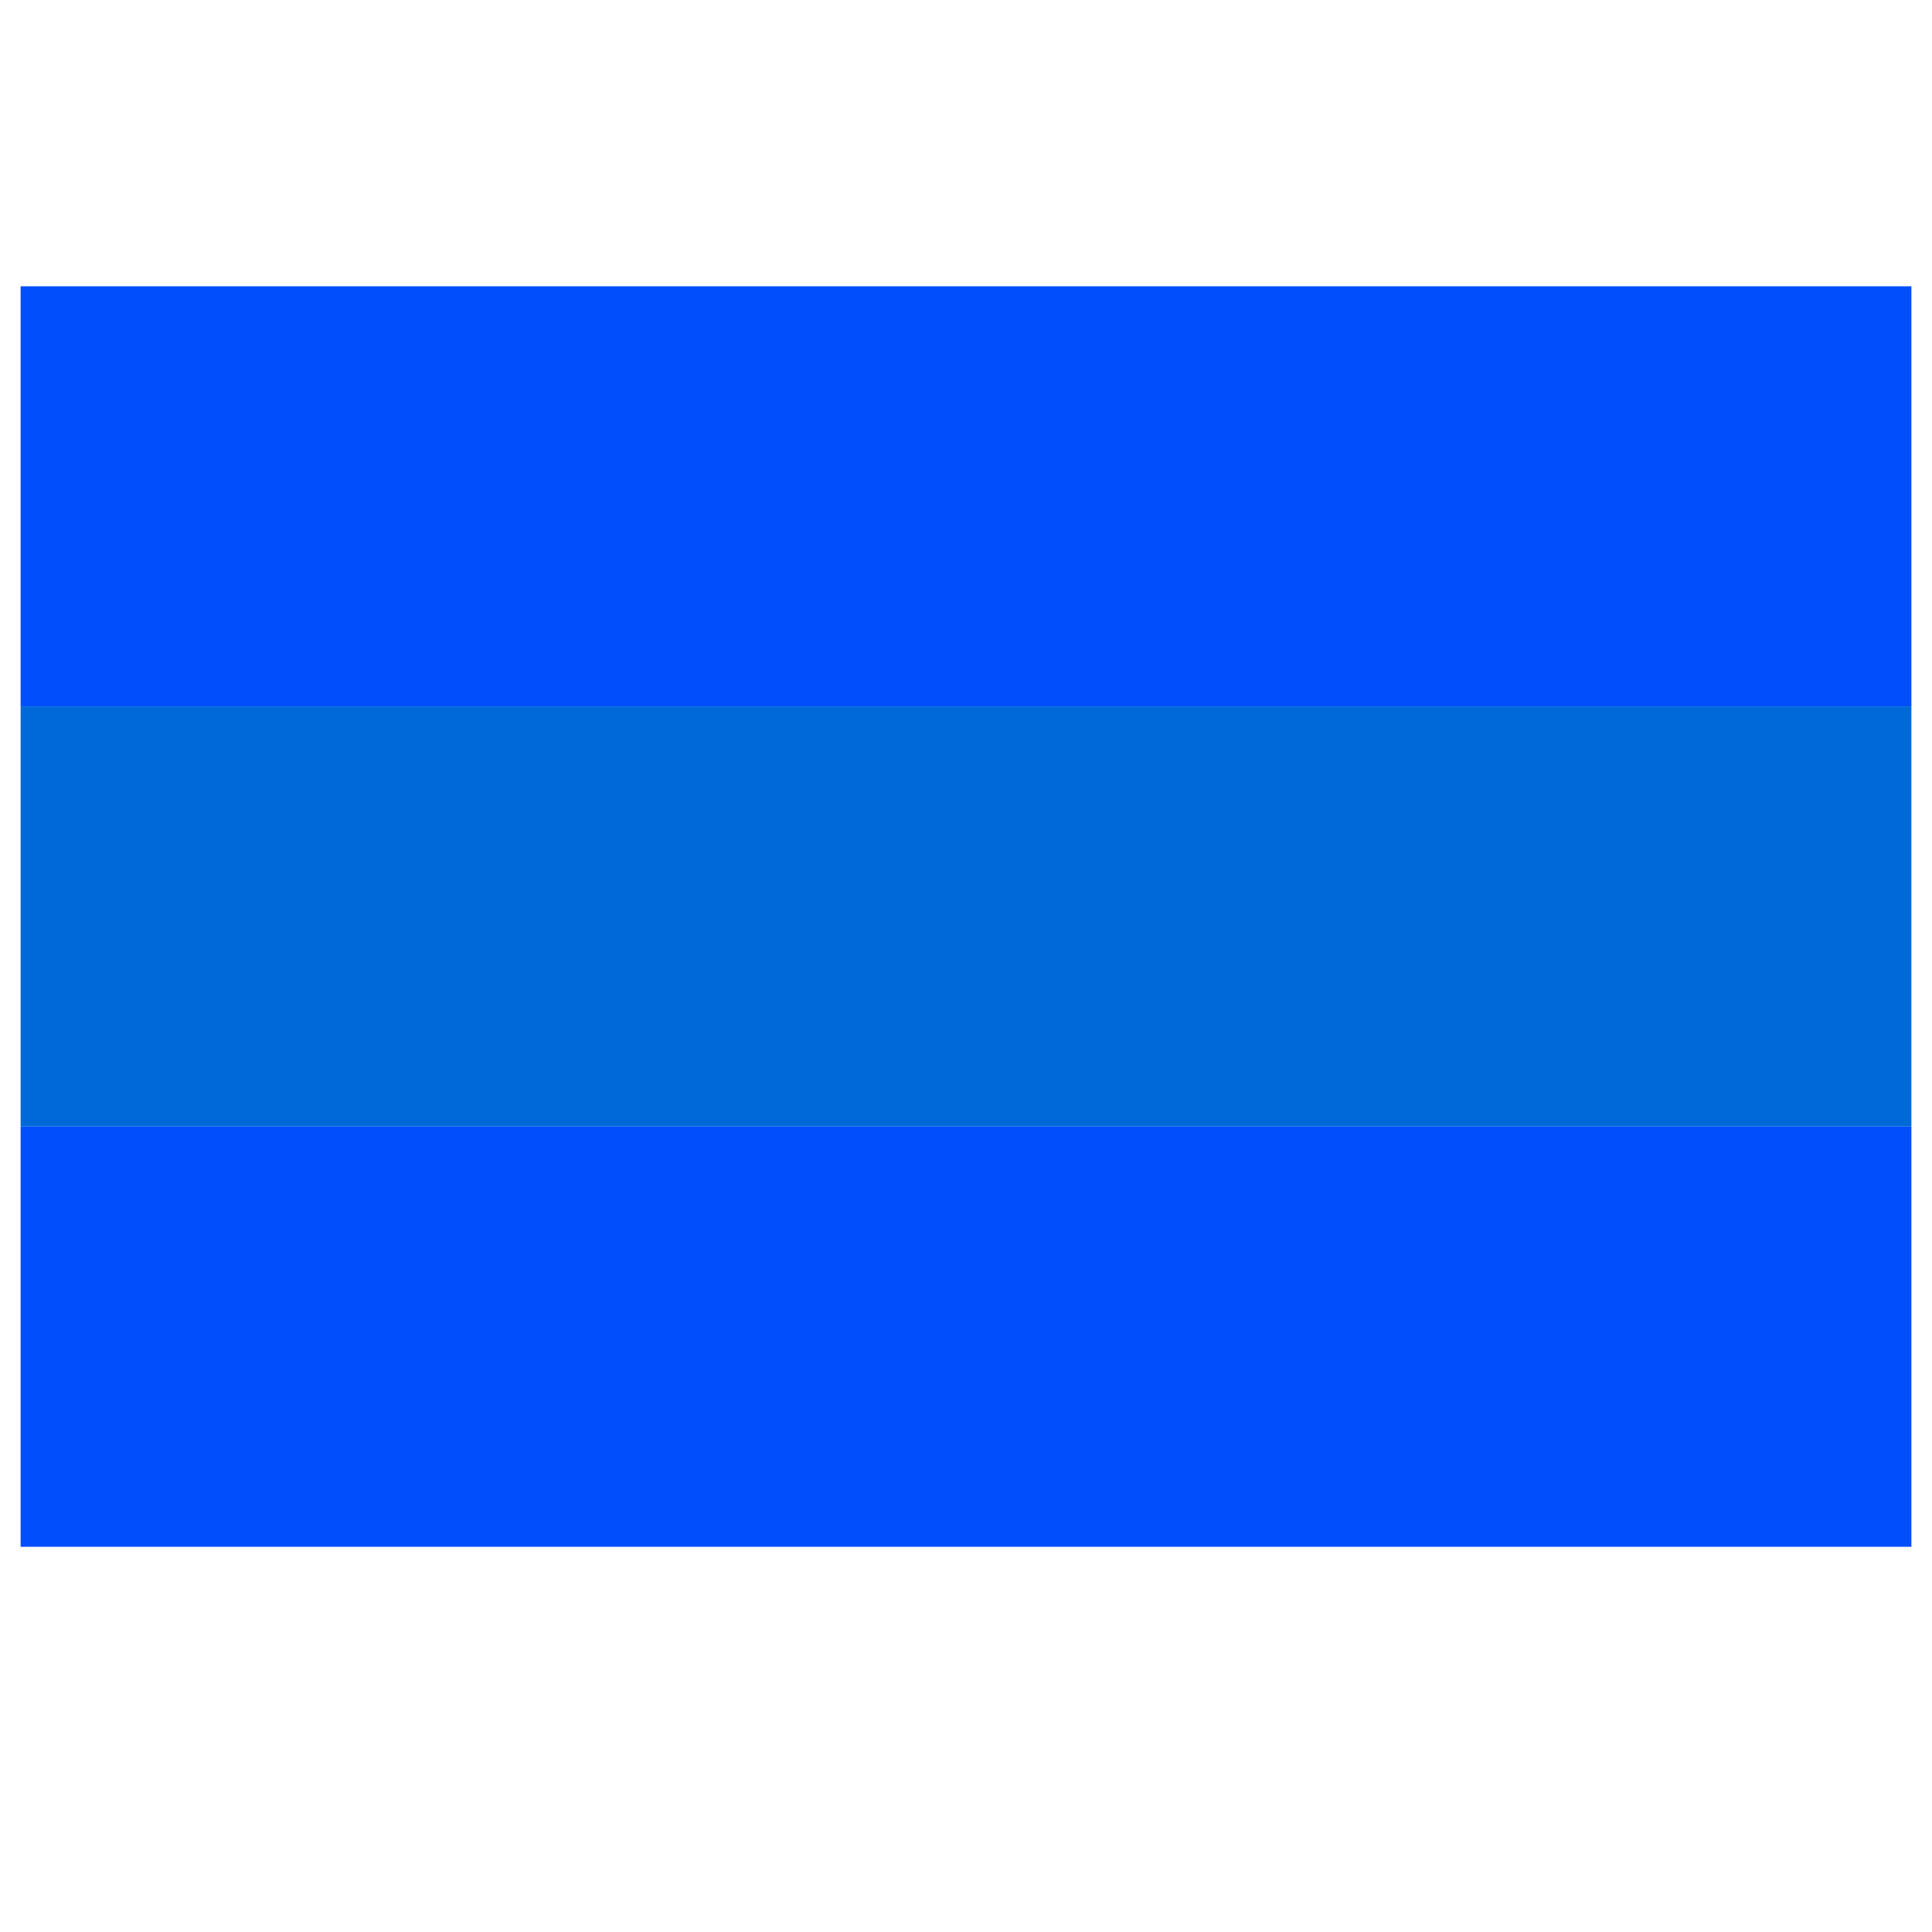
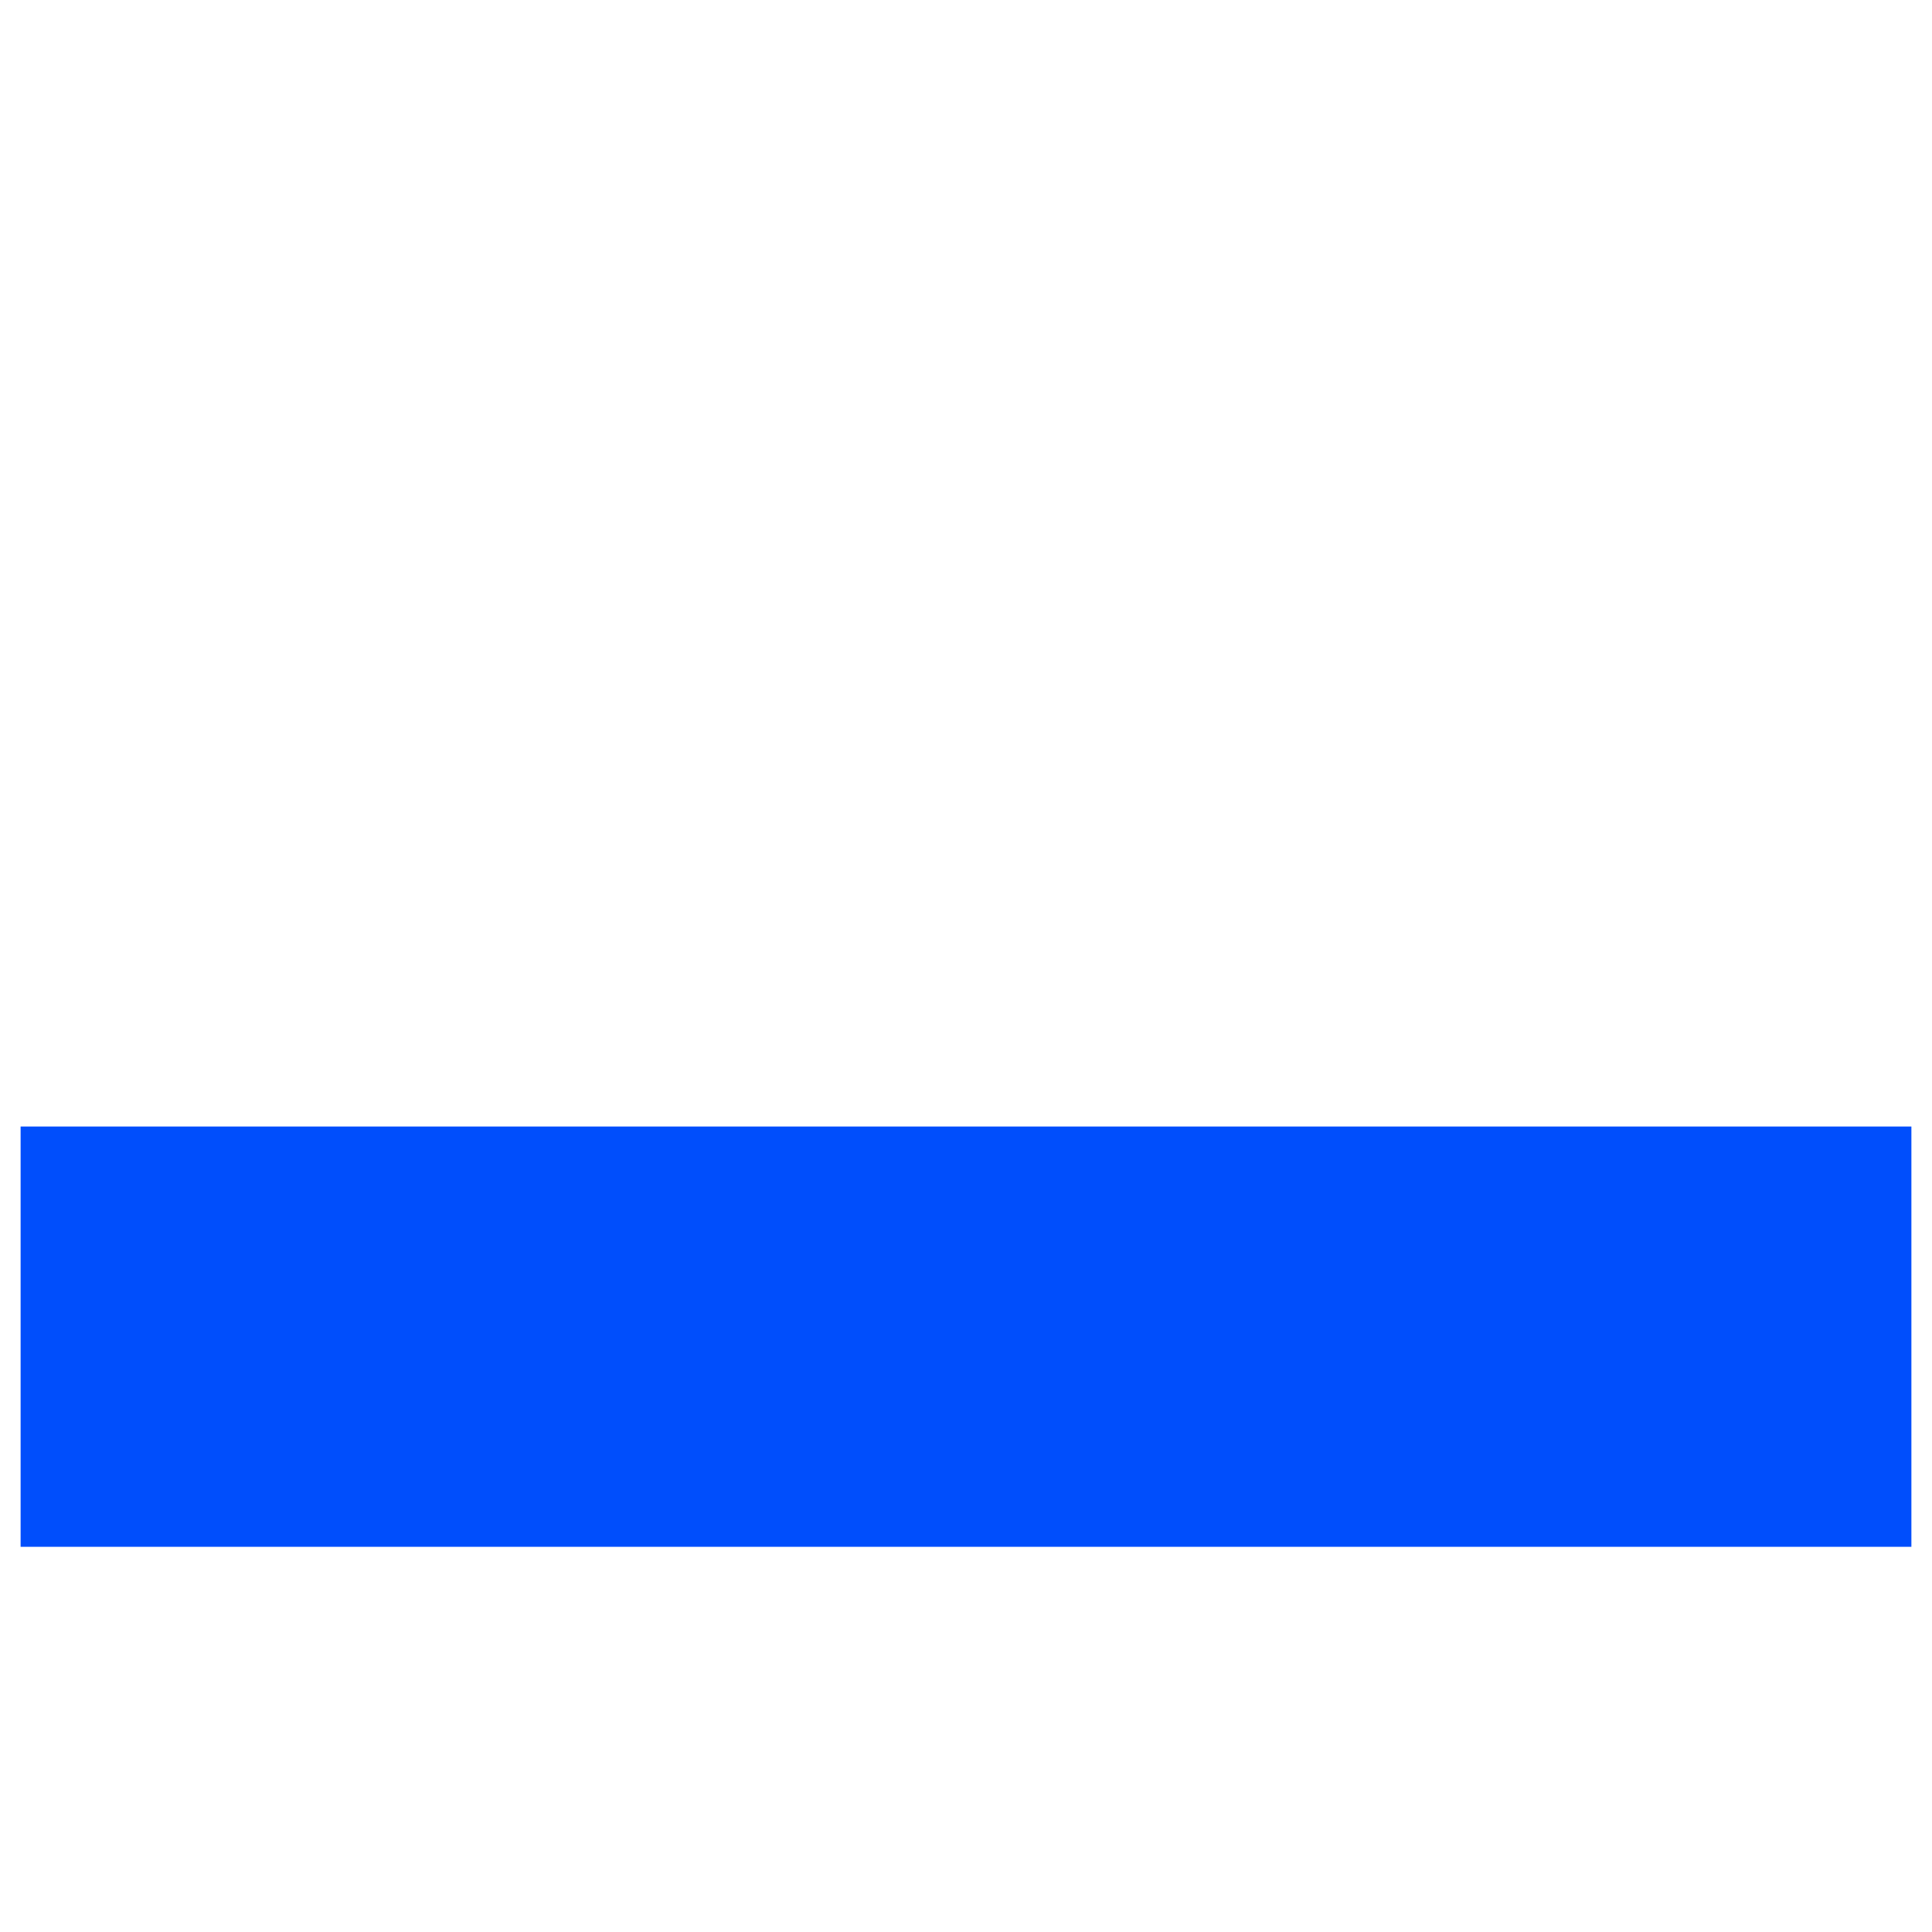
<svg xmlns="http://www.w3.org/2000/svg" width="64" zoomAndPan="magnify" viewBox="0 0 48 48" height="64" preserveAspectRatio="xMidYMid meet" version="1.0">
  <defs>
    <clipPath id="fd9a4a4eaa">
-       <path d="M 0.488 7.113 L 47.508 7.113 L 47.508 18 L 0.488 18 Z M 0.488 7.113 " clip-rule="nonzero" />
-     </clipPath>
+       </clipPath>
    <clipPath id="63017dbccd">
      <path d="M 0.488 17 L 47.508 17 L 47.508 28 L 0.488 28 Z M 0.488 17 " clip-rule="nonzero" />
    </clipPath>
    <clipPath id="770697a273">
      <path d="M 0.488 27 L 47.508 27 L 47.508 38.703 L 0.488 38.703 Z M 0.488 27 " clip-rule="nonzero" />
    </clipPath>
  </defs>
  <g clip-path="url(#fd9a4a4eaa)">
    <path fill="#004efc" d="M 47.488 7.113 L 47.488 17.551 L 0.512 17.551 L 0.512 7.113 Z M 47.488 7.113 " fill-opacity="1" fill-rule="nonzero" />
  </g>
  <g clip-path="url(#63017dbccd)">
-     <path fill="#0069da" d="M 47.488 17.551 L 47.488 27.988 L 0.512 27.988 L 0.512 17.551 Z M 47.488 17.551 " fill-opacity="1" fill-rule="nonzero" />
-   </g>
+     </g>
  <g clip-path="url(#770697a273)">
-     <path fill="#004efc" d="M 47.488 27.988 L 47.488 38.43 L 0.512 38.43 L 0.512 27.988 Z M 47.488 27.988 " fill-opacity="1" fill-rule="nonzero" />
+     <path fill="#004efc" d="M 47.488 27.988 L 47.488 38.43 L 0.512 38.43 L 0.512 27.988 M 47.488 27.988 " fill-opacity="1" fill-rule="nonzero" />
  </g>
</svg>